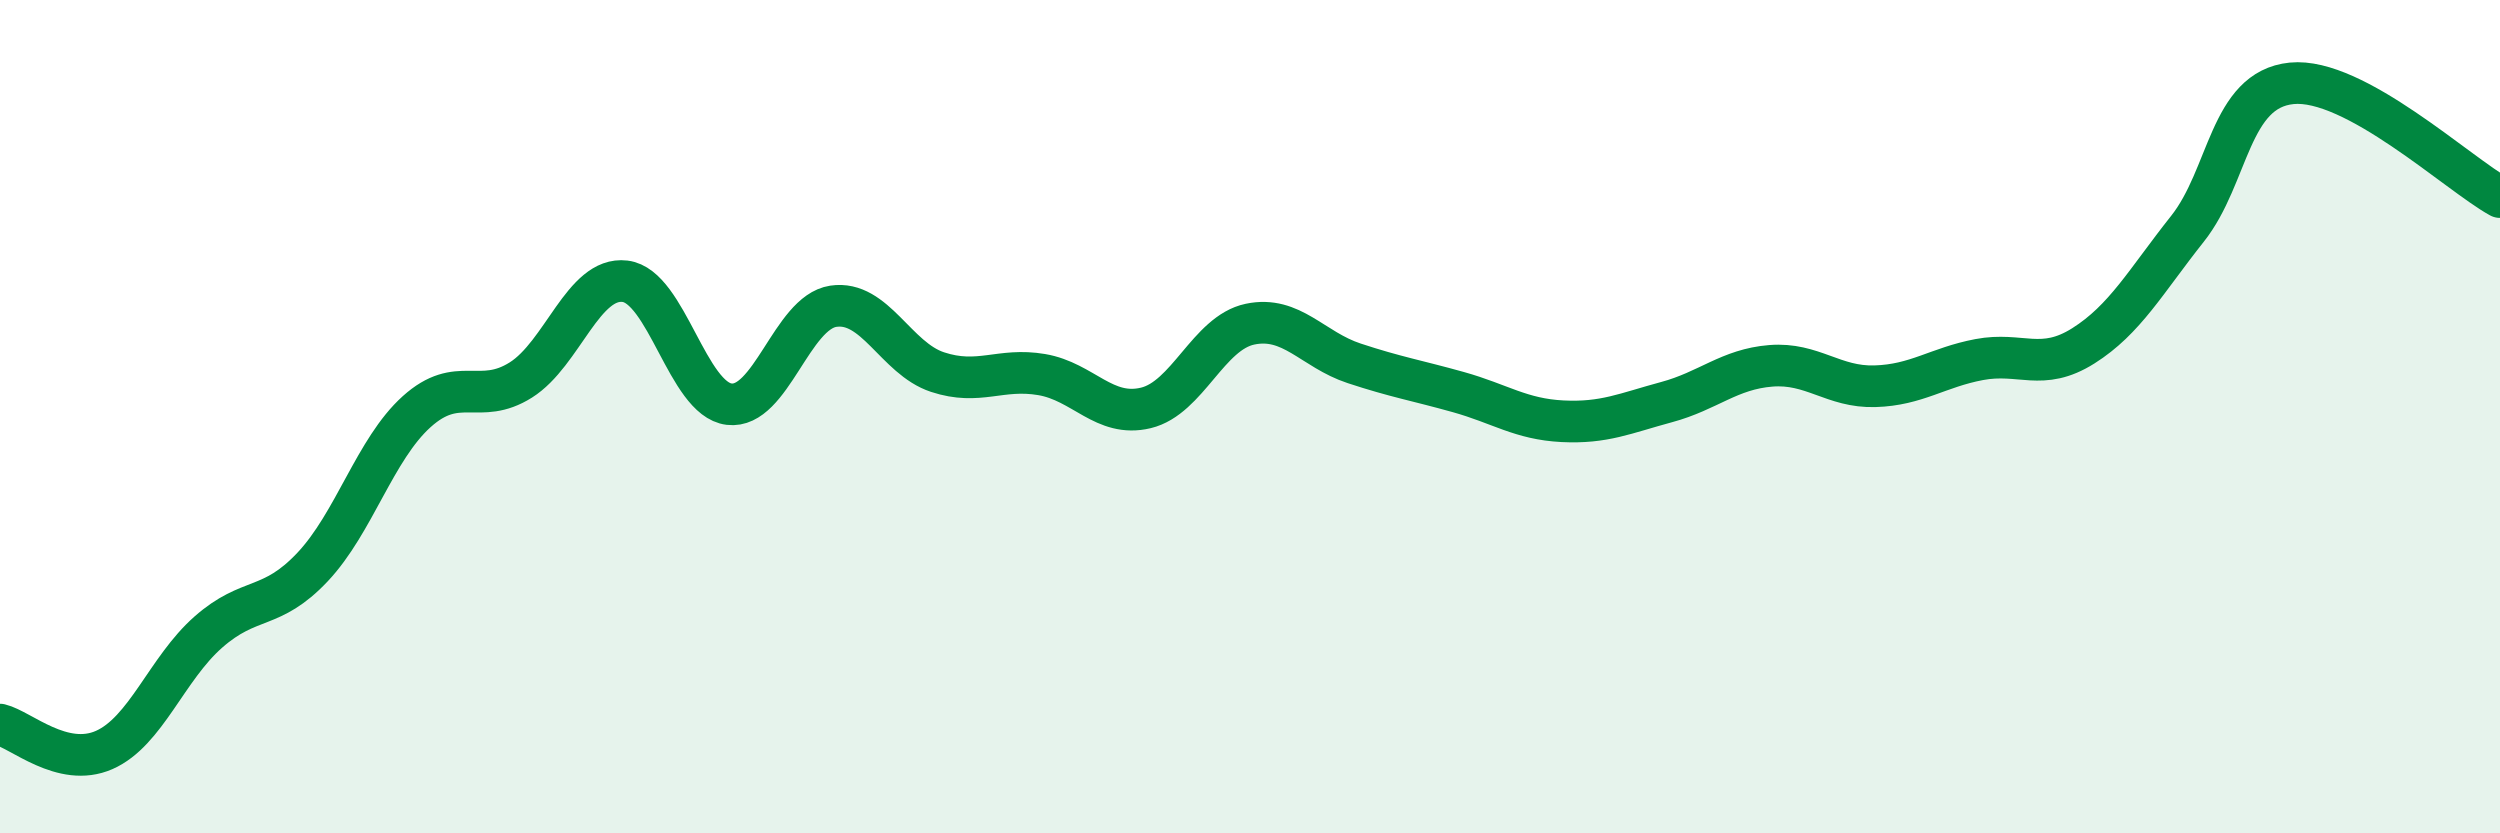
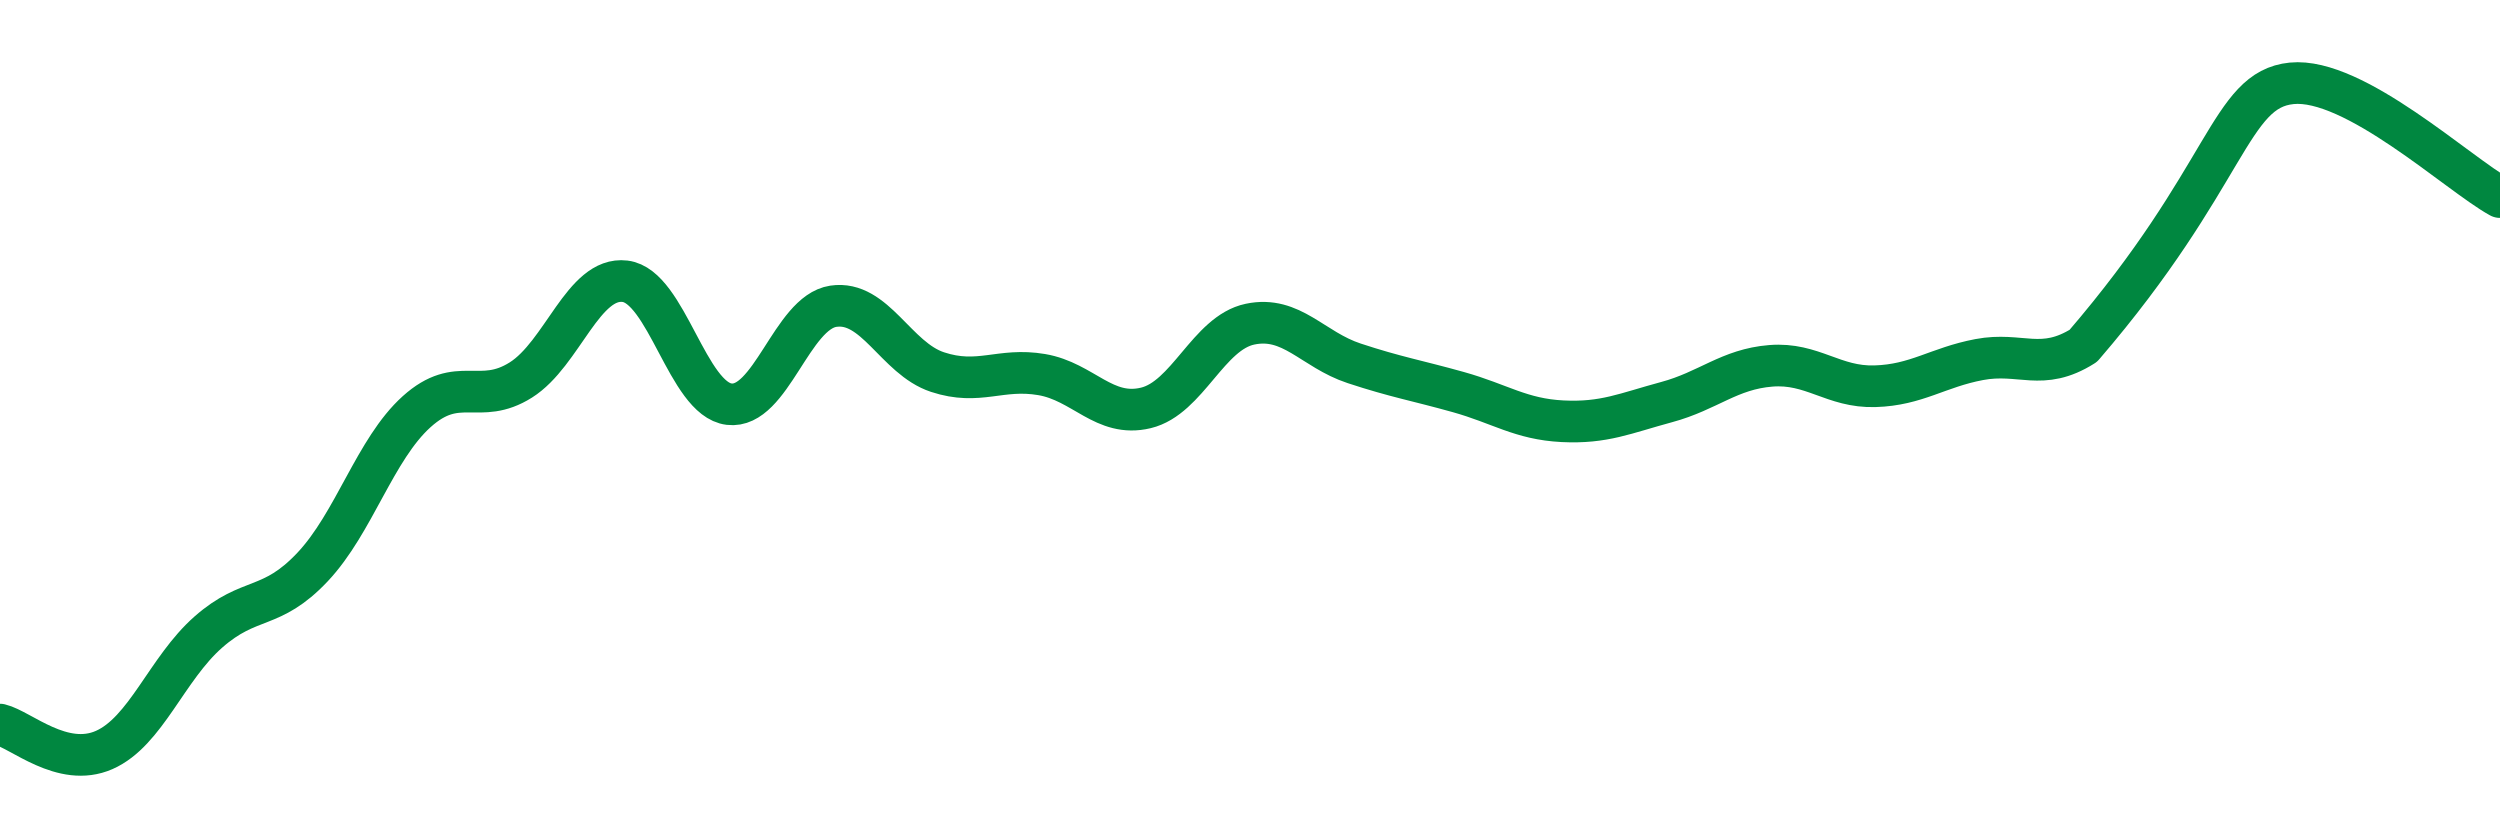
<svg xmlns="http://www.w3.org/2000/svg" width="60" height="20" viewBox="0 0 60 20">
-   <path d="M 0,17.39 C 0.5,17.51 1.5,18.44 2.5,18 C 3.5,17.56 4,16.05 5,15.17 C 6,14.29 6.5,14.67 7.5,13.61 C 8.5,12.55 9,10.78 10,9.88 C 11,8.98 11.5,9.75 12.5,9.12 C 13.5,8.49 14,6.63 15,6.75 C 16,6.87 16.5,9.58 17.5,9.7 C 18.5,9.82 19,7.5 20,7.35 C 21,7.2 21.5,8.6 22.5,8.93 C 23.5,9.26 24,8.82 25,8.99 C 26,9.16 26.5,10.03 27.5,9.79 C 28.5,9.55 29,7.99 30,7.78 C 31,7.57 31.5,8.39 32.5,8.72 C 33.5,9.05 34,9.13 35,9.41 C 36,9.69 36.5,10.06 37.5,10.11 C 38.5,10.16 39,9.92 40,9.65 C 41,9.38 41.5,8.86 42.5,8.78 C 43.5,8.7 44,9.3 45,9.27 C 46,9.24 46.5,8.82 47.5,8.63 C 48.5,8.44 49,8.93 50,8.3 C 51,7.67 51.5,6.75 52.5,5.49 C 53.5,4.23 53.5,2.15 55,2 C 56.5,1.85 59,4.18 60,4.73L60 20L0 20Z" fill="#008740" opacity="0.1" stroke-linecap="round" stroke-linejoin="round" />
-   <path d="M 0,17.39 C 0.5,17.51 1.5,18.44 2.5,18 C 3.5,17.56 4,16.05 5,15.17 C 6,14.29 6.5,14.67 7.5,13.61 C 8.5,12.55 9,10.78 10,9.88 C 11,8.98 11.5,9.75 12.5,9.12 C 13.5,8.49 14,6.63 15,6.75 C 16,6.87 16.5,9.58 17.5,9.7 C 18.5,9.82 19,7.5 20,7.35 C 21,7.2 21.5,8.6 22.5,8.93 C 23.5,9.26 24,8.82 25,8.99 C 26,9.16 26.5,10.03 27.5,9.79 C 28.5,9.55 29,7.99 30,7.78 C 31,7.57 31.5,8.39 32.5,8.72 C 33.5,9.05 34,9.13 35,9.41 C 36,9.69 36.5,10.06 37.5,10.11 C 38.5,10.16 39,9.92 40,9.65 C 41,9.38 41.5,8.86 42.5,8.78 C 43.5,8.7 44,9.3 45,9.27 C 46,9.24 46.5,8.82 47.5,8.63 C 48.5,8.44 49,8.93 50,8.3 C 51,7.67 51.5,6.75 52.5,5.49 C 53.5,4.23 53.5,2.15 55,2 C 56.5,1.85 59,4.18 60,4.73" stroke="#008740" stroke-width="1" fill="none" stroke-linecap="round" stroke-linejoin="round" />
+   <path d="M 0,17.39 C 0.5,17.51 1.5,18.44 2.5,18 C 3.5,17.56 4,16.05 5,15.17 C 6,14.29 6.5,14.67 7.5,13.61 C 8.5,12.55 9,10.78 10,9.88 C 11,8.98 11.5,9.75 12.5,9.12 C 13.5,8.49 14,6.63 15,6.75 C 16,6.87 16.5,9.58 17.5,9.7 C 18.5,9.82 19,7.5 20,7.35 C 21,7.2 21.5,8.6 22.5,8.93 C 23.5,9.26 24,8.82 25,8.99 C 26,9.16 26.5,10.03 27.5,9.79 C 28.5,9.55 29,7.99 30,7.78 C 31,7.57 31.5,8.39 32.5,8.72 C 33.5,9.05 34,9.13 35,9.41 C 36,9.69 36.5,10.06 37.5,10.11 C 38.5,10.16 39,9.92 40,9.65 C 41,9.38 41.5,8.86 42.5,8.78 C 43.5,8.7 44,9.3 45,9.27 C 46,9.24 46.5,8.82 47.5,8.63 C 48.5,8.44 49,8.93 50,8.3 C 53.5,4.23 53.5,2.15 55,2 C 56.5,1.85 59,4.18 60,4.73" stroke="#008740" stroke-width="1" fill="none" stroke-linecap="round" stroke-linejoin="round" />
</svg>